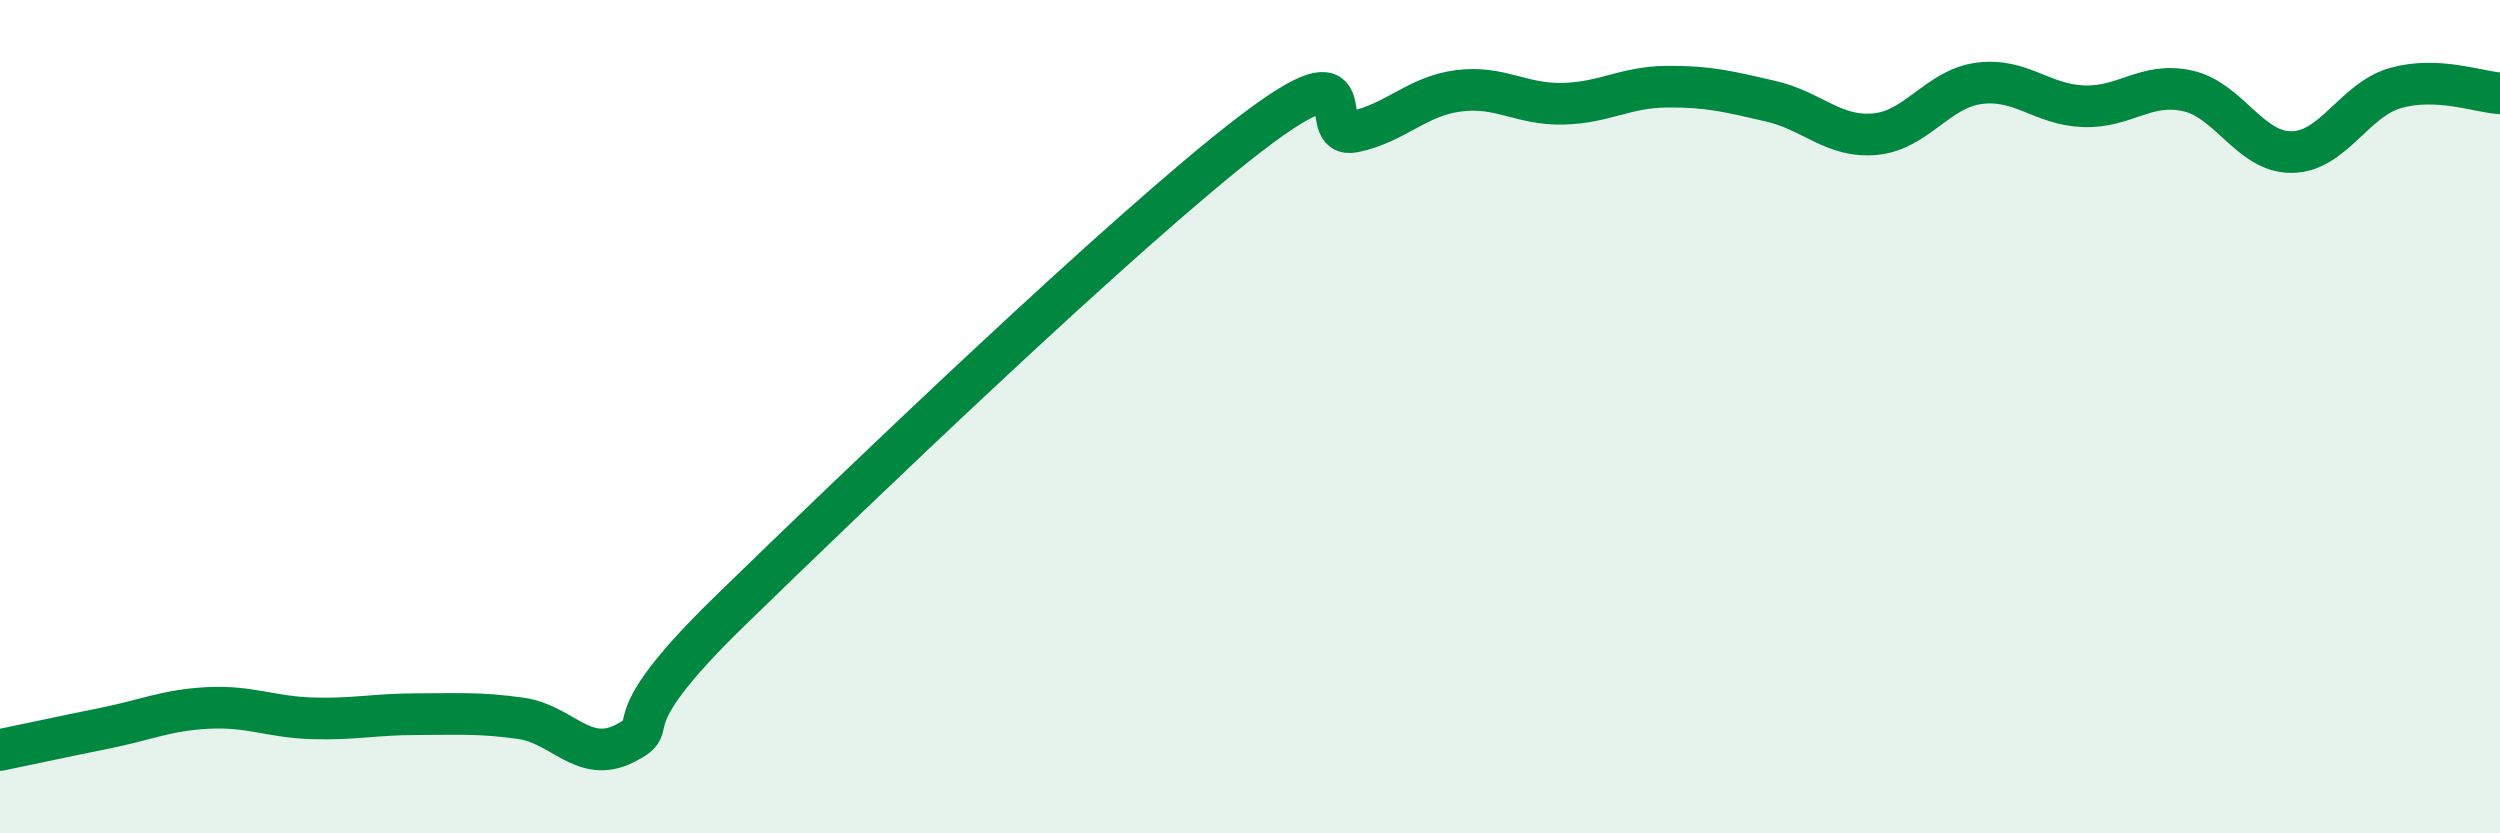
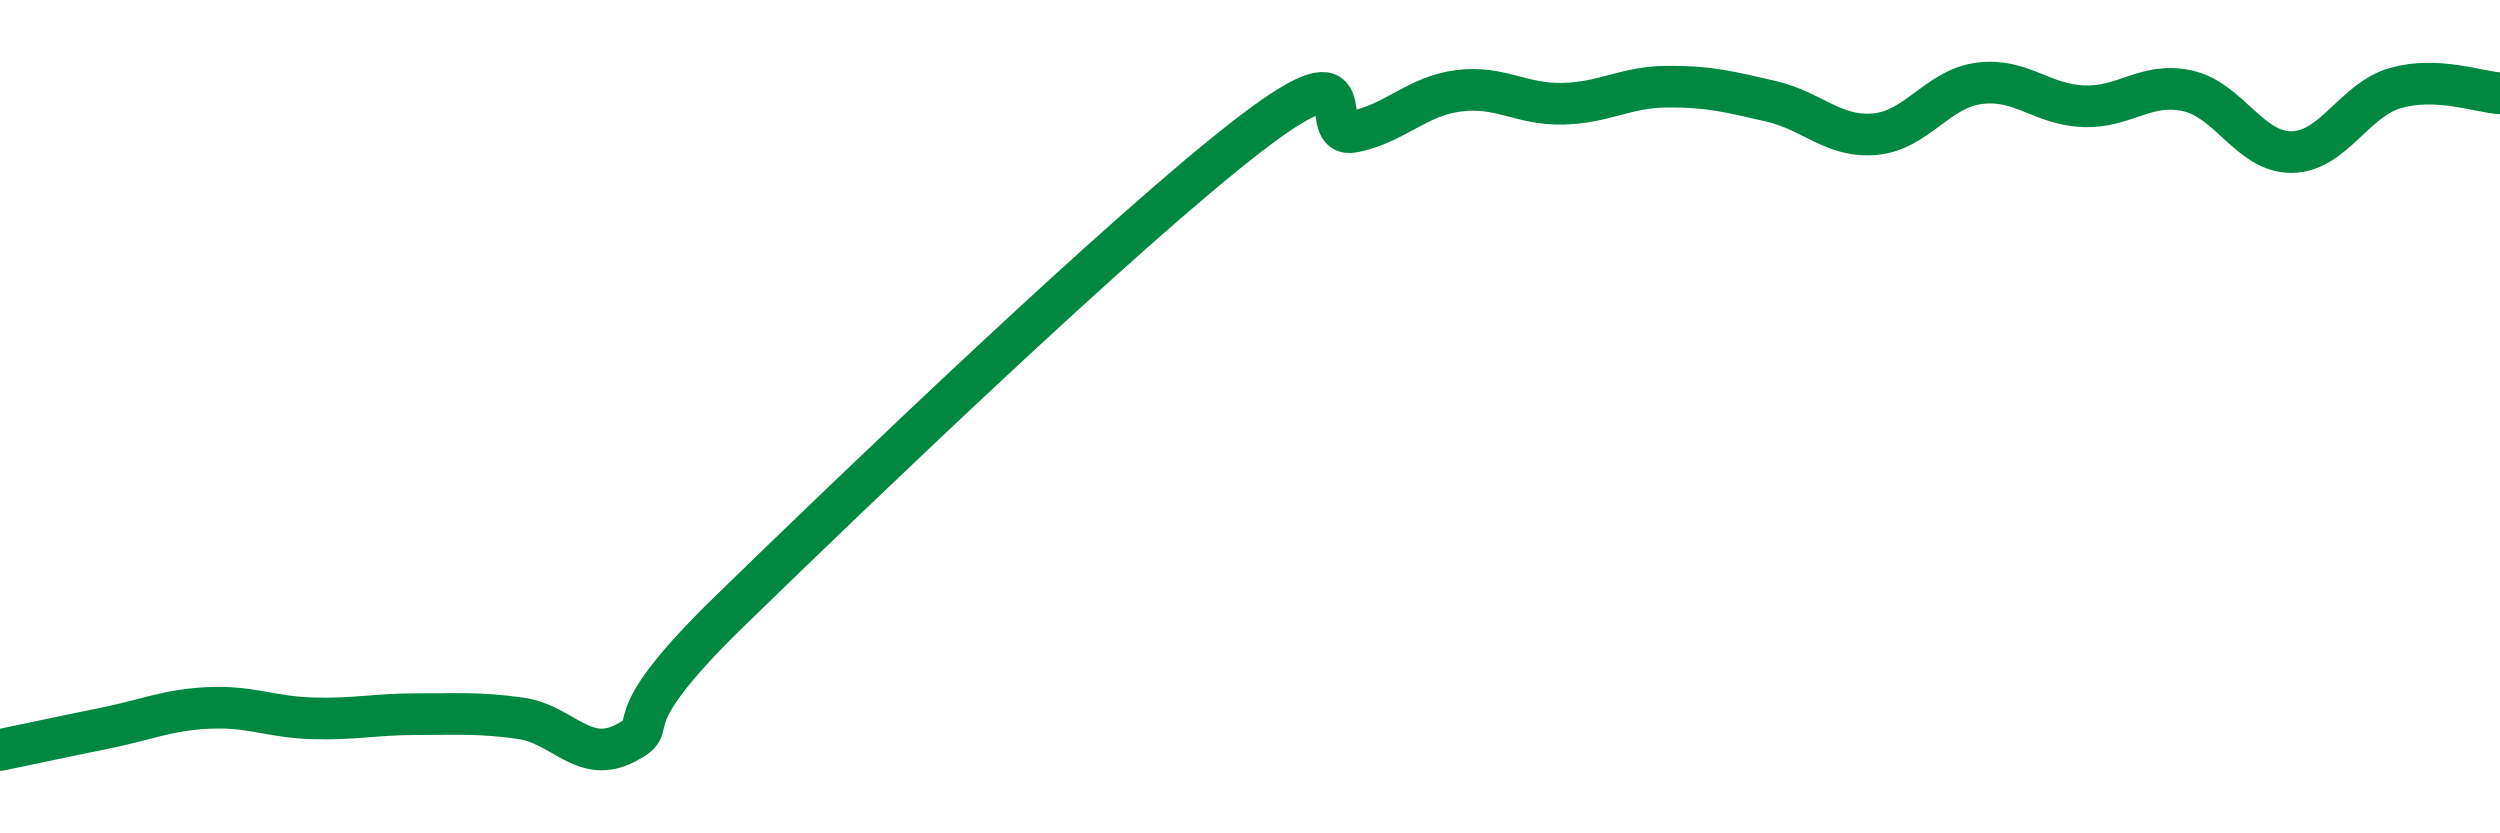
<svg xmlns="http://www.w3.org/2000/svg" width="60" height="20" viewBox="0 0 60 20">
-   <path d="M 0,18 C 0.5,17.9 1.5,17.68 2.5,17.48 C 3.5,17.28 4,17.04 5,16.99 C 6,16.94 6.5,17.21 7.5,17.24 C 8.5,17.27 9,17.14 10,17.14 C 11,17.14 11.5,17.1 12.5,17.24 C 13.5,17.38 14,18.35 15,17.84 C 16,17.33 14.5,17.6 17.5,14.68 C 20.5,11.76 27,5.52 30,3.22 C 33,0.92 31.5,3.37 32.5,3.16 C 33.5,2.95 34,2.31 35,2.18 C 36,2.05 36.5,2.51 37.5,2.49 C 38.5,2.47 39,2.09 40,2.08 C 41,2.07 41.5,2.2 42.5,2.43 C 43.5,2.66 44,3.31 45,3.22 C 46,3.13 46.5,2.13 47.5,2 C 48.5,1.87 49,2.51 50,2.55 C 51,2.59 51.5,1.96 52.5,2.18 C 53.5,2.4 54,3.66 55,3.65 C 56,3.64 56.5,2.39 57.5,2.11 C 58.5,1.83 59.5,2.21 60,2.24L60 20L0 20Z" fill="#008740" opacity="0.1" stroke-linecap="round" stroke-linejoin="round" />
  <path d="M 0,18 C 0.5,17.9 1.5,17.68 2.5,17.48 C 3.5,17.28 4,17.04 5,16.99 C 6,16.94 6.5,17.21 7.5,17.24 C 8.5,17.27 9,17.14 10,17.14 C 11,17.14 11.5,17.1 12.5,17.24 C 13.5,17.38 14,18.35 15,17.84 C 16,17.33 14.5,17.6 17.5,14.68 C 20.5,11.76 27,5.52 30,3.22 C 33,0.92 31.5,3.37 32.5,3.16 C 33.5,2.95 34,2.31 35,2.18 C 36,2.05 36.5,2.51 37.5,2.49 C 38.5,2.47 39,2.09 40,2.08 C 41,2.07 41.5,2.2 42.5,2.43 C 43.5,2.66 44,3.31 45,3.22 C 46,3.13 46.5,2.13 47.5,2 C 48.5,1.87 49,2.51 50,2.55 C 51,2.59 51.5,1.96 52.5,2.18 C 53.5,2.4 54,3.66 55,3.65 C 56,3.64 56.5,2.39 57.5,2.11 C 58.5,1.83 59.5,2.21 60,2.24" stroke="#008740" stroke-width="1" fill="none" stroke-linecap="round" stroke-linejoin="round" />
</svg>